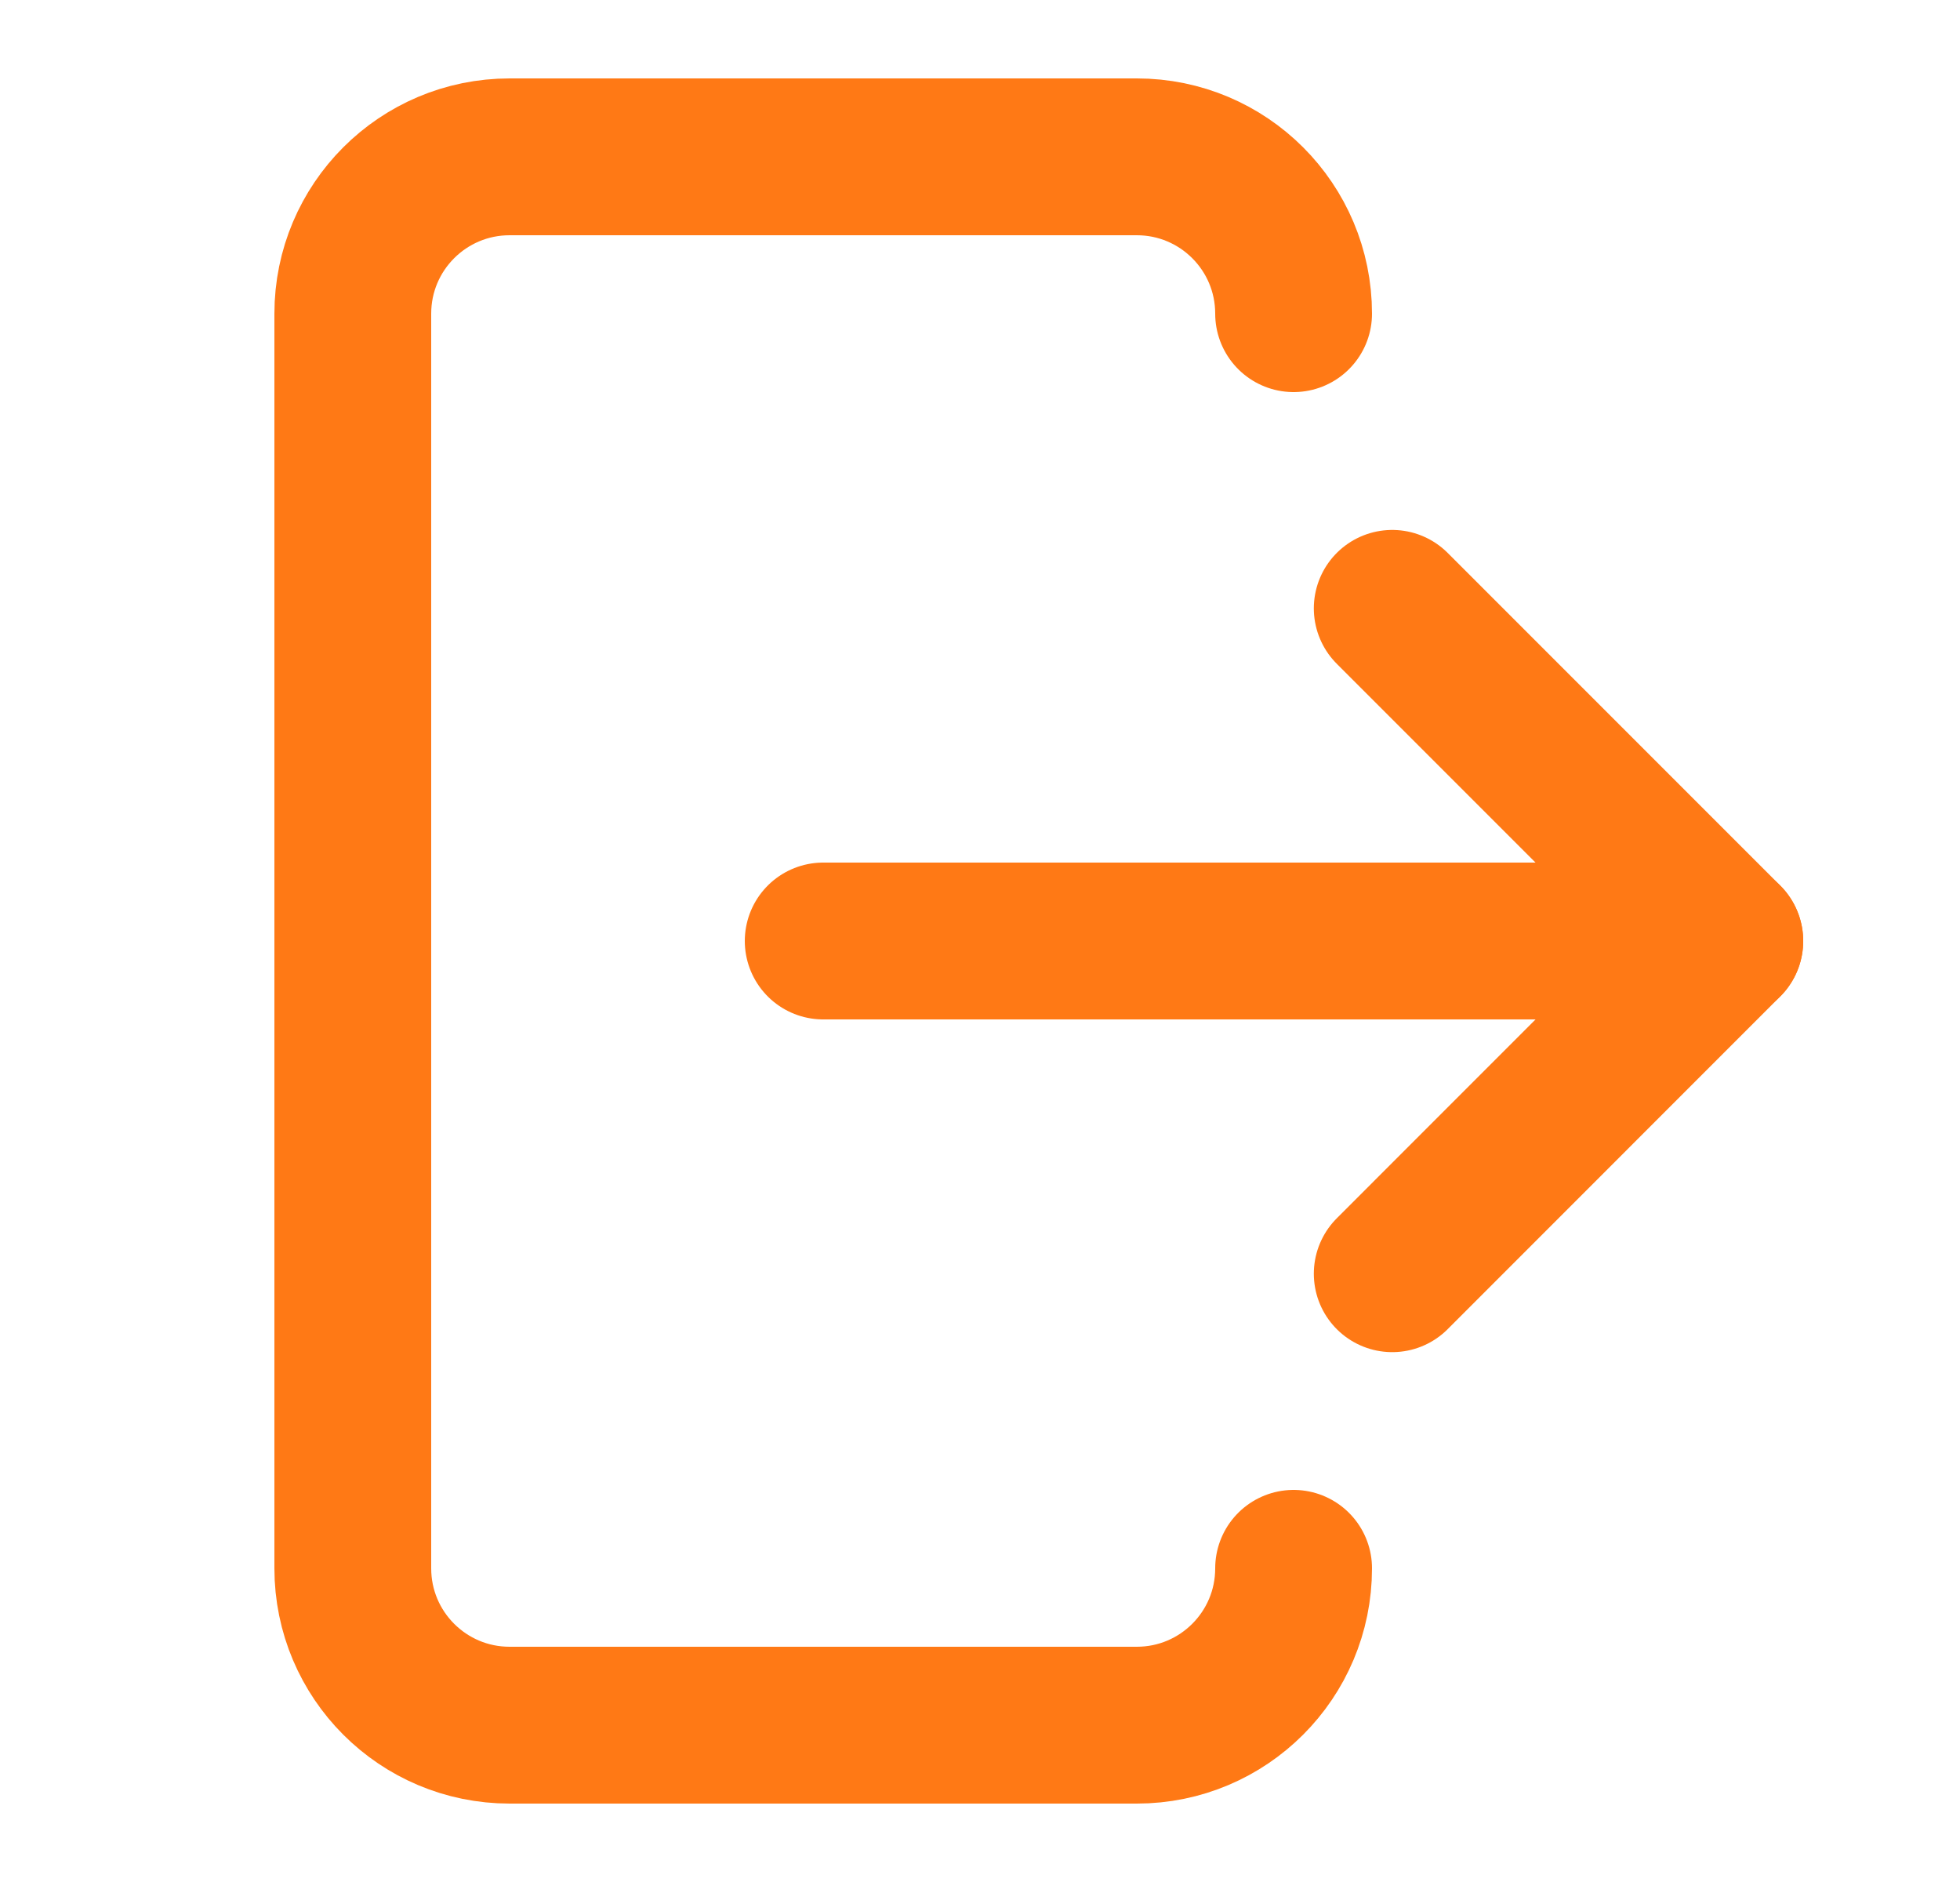
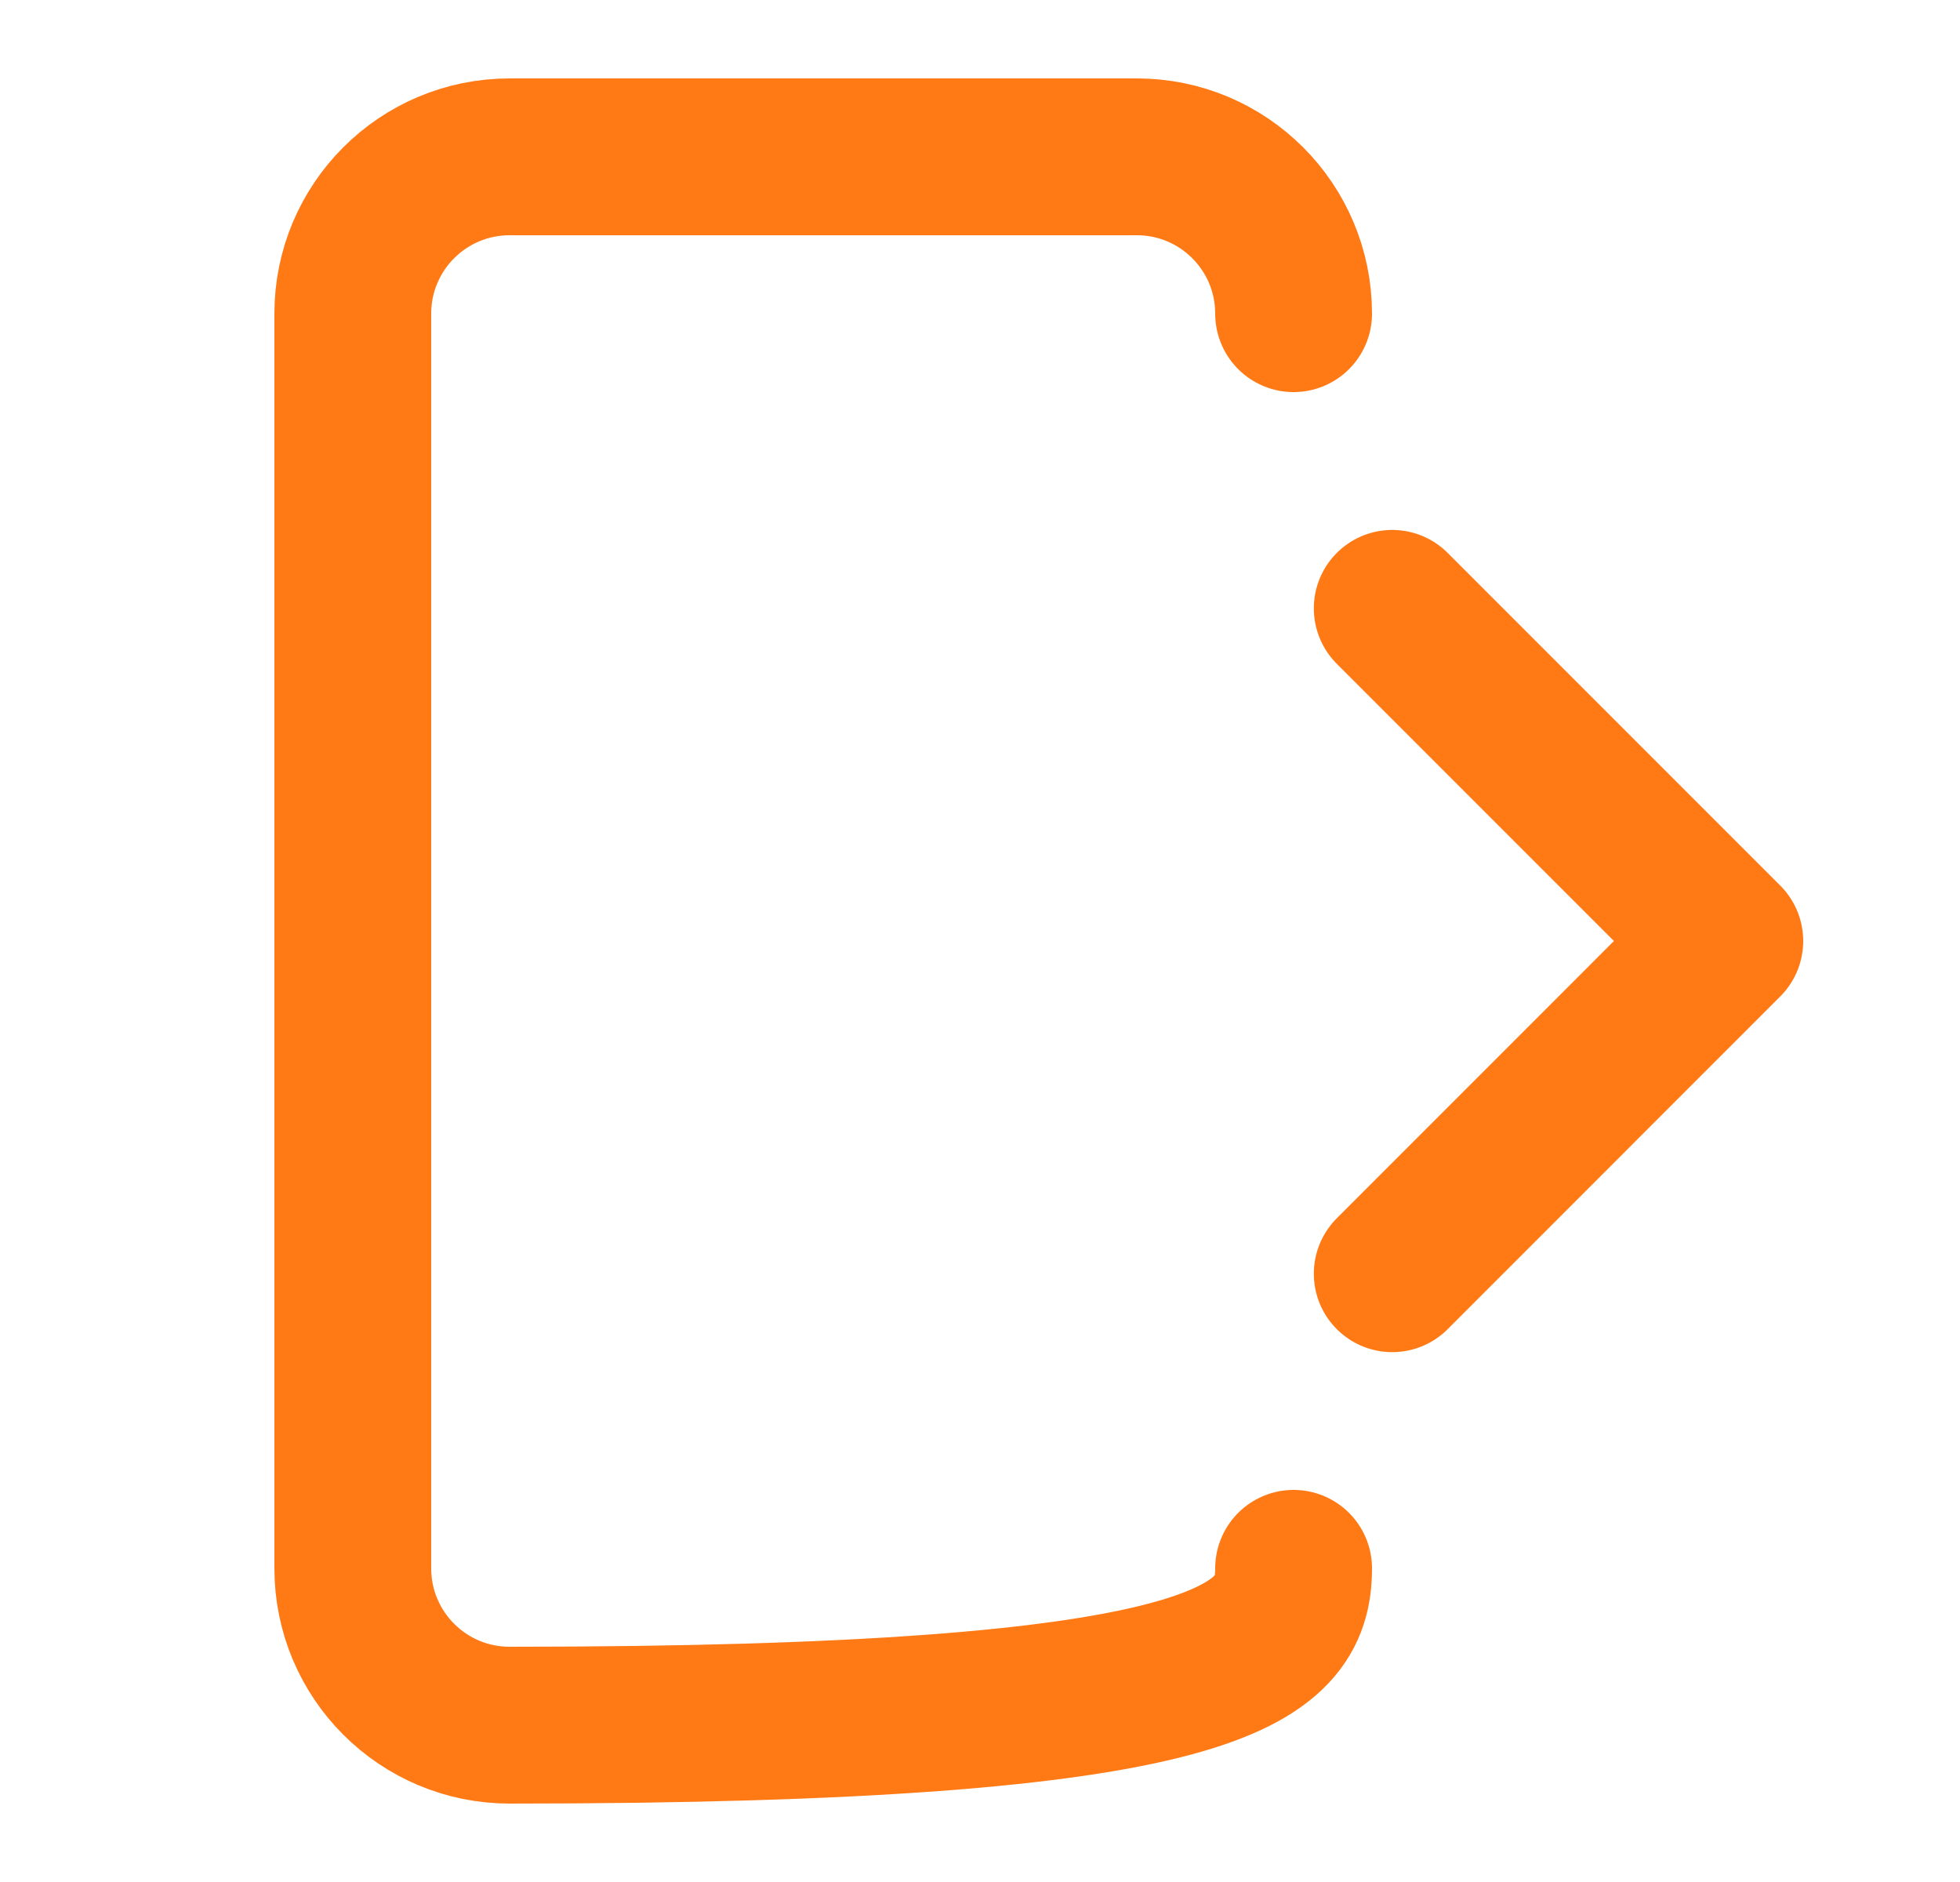
<svg xmlns="http://www.w3.org/2000/svg" width="25" height="24" viewBox="0 0 25 24" fill="none">
-   <path d="M16.5 4C16.5 2.895 15.605 2 14.5 2H6.5C5.395 2 4.5 2.895 4.5 4V20C4.5 21.105 5.395 22 6.5 22H14.5C15.605 22 16.5 21.105 16.5 20" stroke="#FF7915" stroke-width="2" stroke-linecap="round" stroke-linejoin="round" />
-   <path d="M10.5 12H22H21.5" stroke="#FF7915" stroke-width="2" stroke-linecap="round" stroke-linejoin="round" />
+   <path d="M16.5 4C16.5 2.895 15.605 2 14.5 2H6.5C5.395 2 4.5 2.895 4.5 4V20C4.5 21.105 5.395 22 6.5 22C15.605 22 16.5 21.105 16.5 20" stroke="#FF7915" stroke-width="2" stroke-linecap="round" stroke-linejoin="round" />
  <path d="M17.758 16.243L22 12L17.758 7.758" stroke="#FF7915" stroke-width="2" stroke-linecap="round" stroke-linejoin="round" />
</svg>